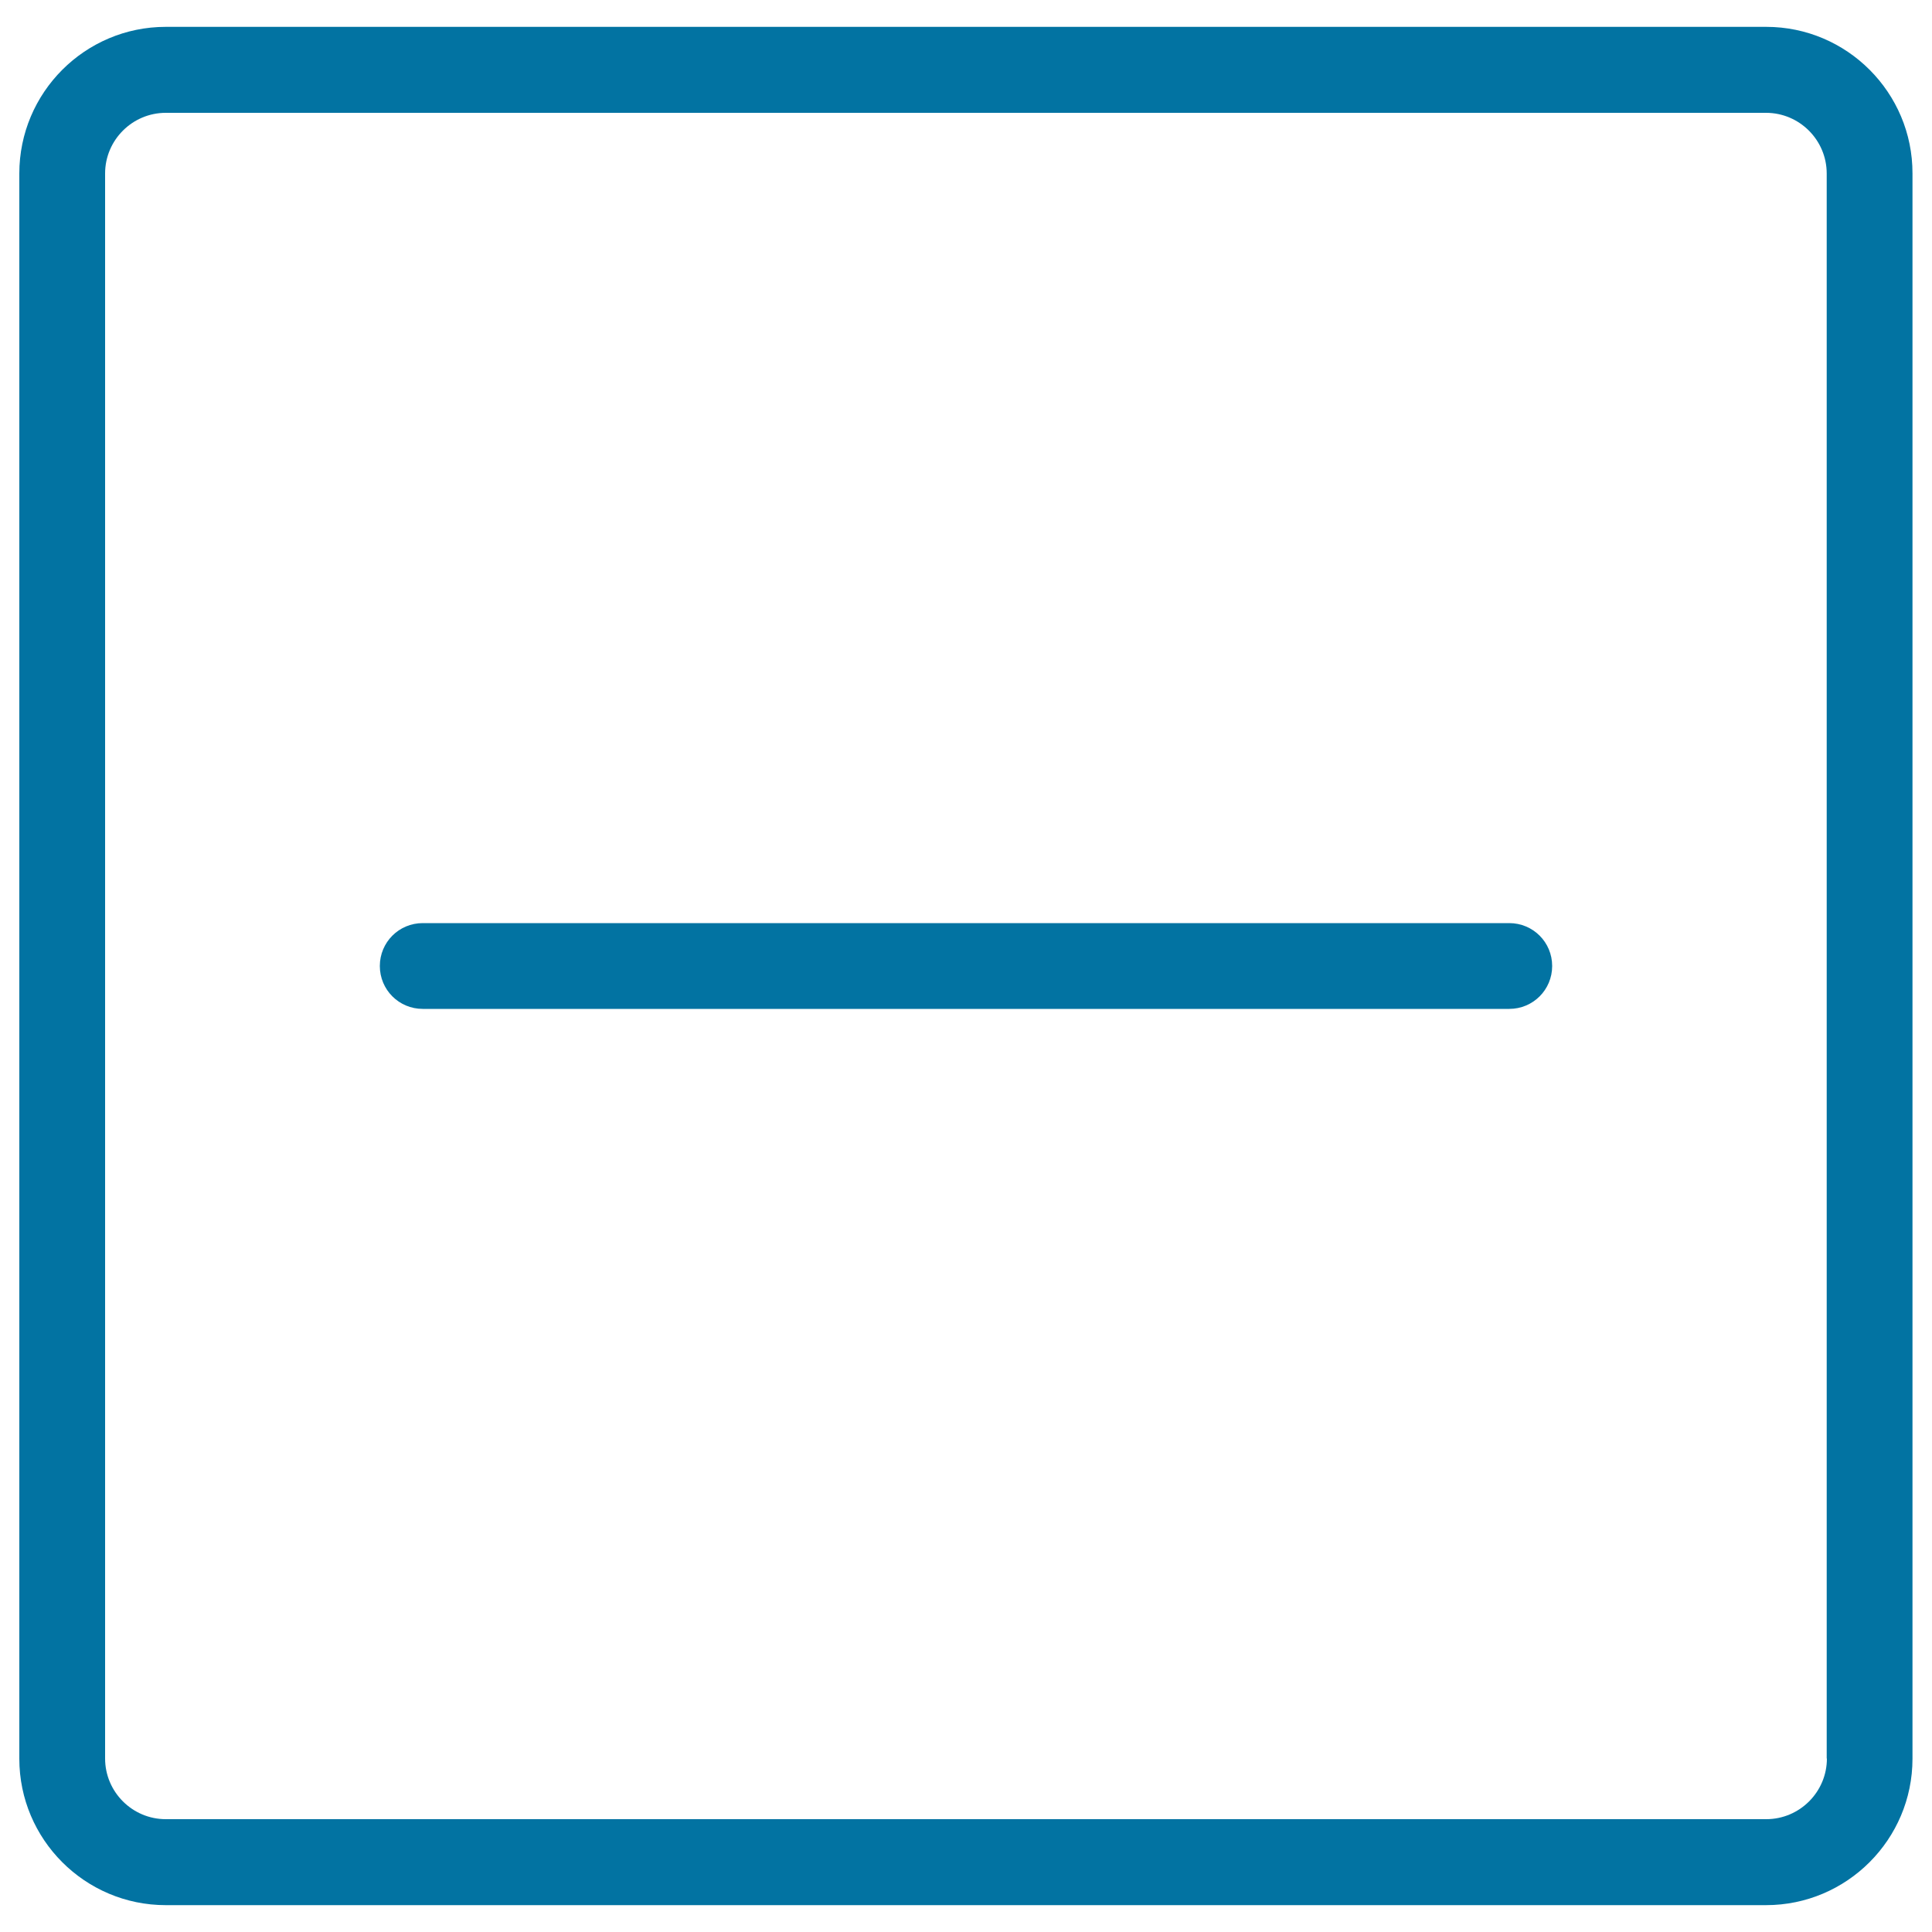
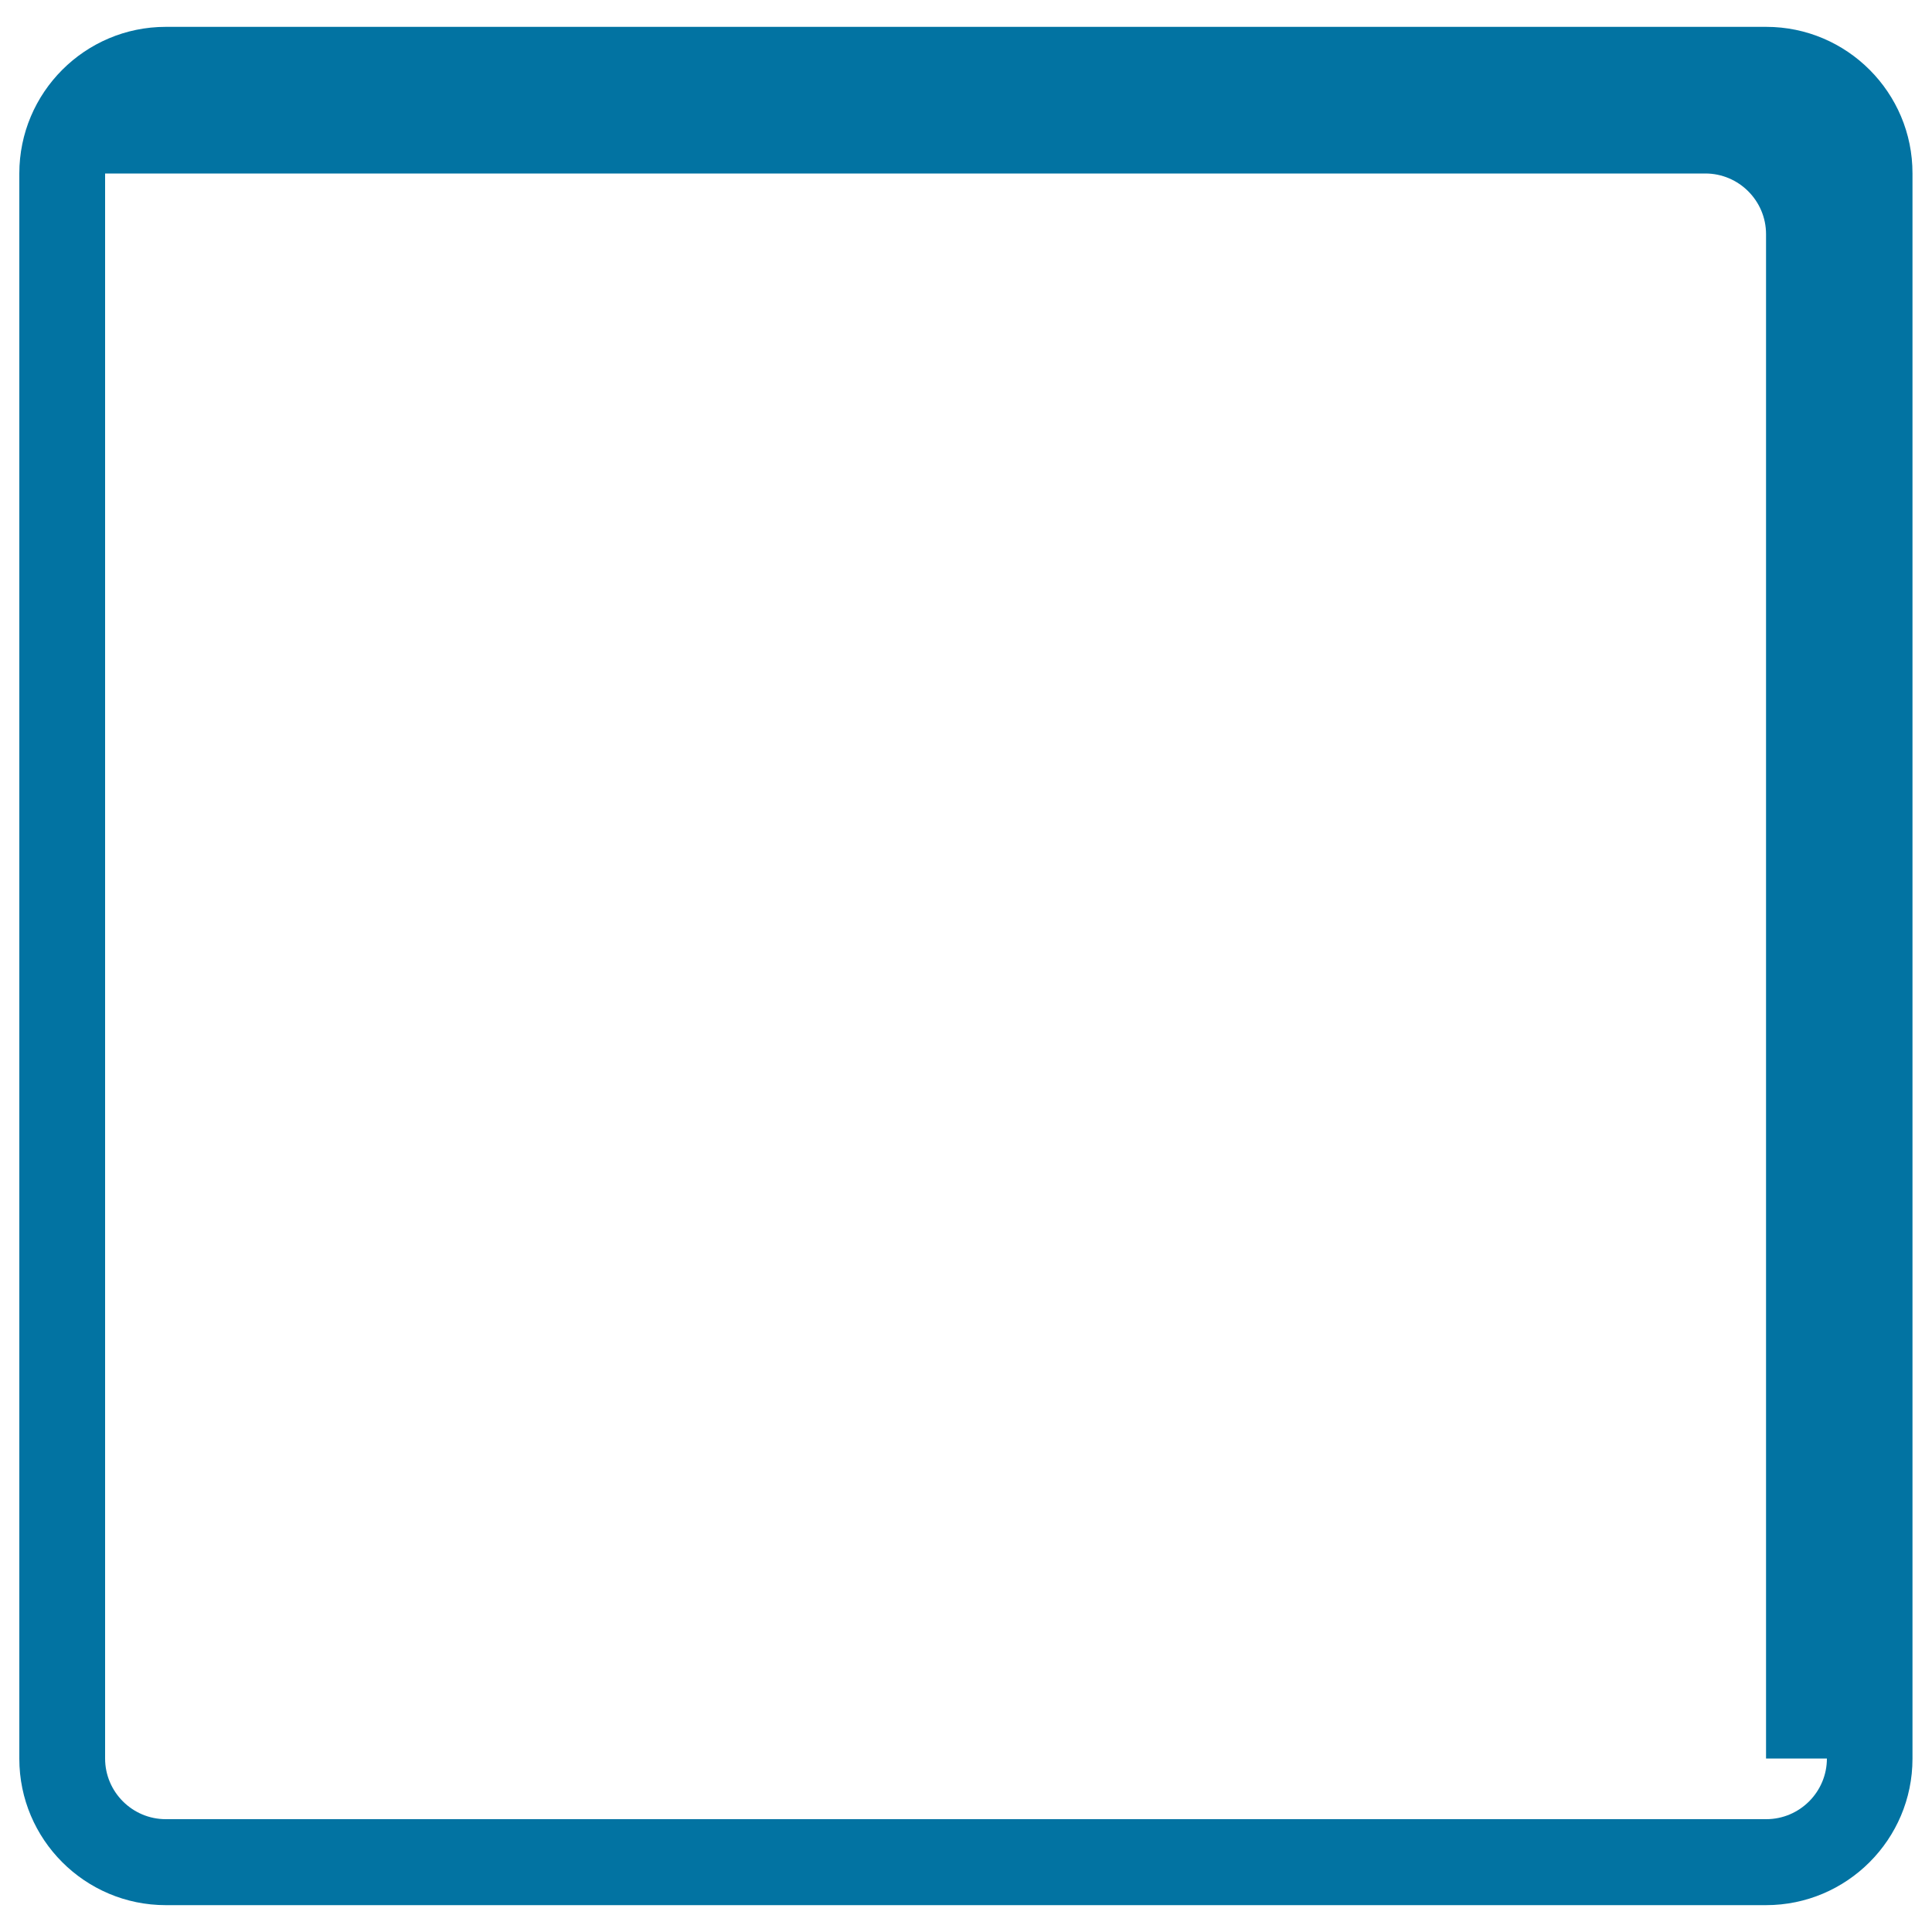
<svg xmlns="http://www.w3.org/2000/svg" viewBox="0 0 1000 1000" style="fill:#0273a2">
  <title>Minus Button SVG icon</title>
  <g>
    <g>
-       <path d="M914.2,13.9H85.8v0C44,13.9,10,47.9,10,89.8v820.5c0,41.8,34,75.8,75.8,75.8h828.3c41.8,0,75.8-34,75.8-75.8V89.8C990,48,956,13.9,914.2,13.9z M945.6,910.2c0,17.3-14.1,31.4-31.4,31.4H85.8c-17.3,0-31.4-14.1-31.4-31.4V89.8c0-17.3,14.1-31.4,31.4-31.4h828.3c17.3,0,31.4,14.1,31.4,31.4V910.2z" />
-       <path d="M781.2,477.8H218.8c-12.3,0-22.2,9.9-22.2,22.2c0,12.3,9.9,22.2,22.2,22.2h562.4c12.3,0,22.2-9.9,22.2-22.2C803.4,487.7,793.5,477.8,781.2,477.8z" />
+       <path d="M914.2,13.9H85.8v0C44,13.9,10,47.9,10,89.8v820.5c0,41.8,34,75.8,75.8,75.8h828.3c41.8,0,75.8-34,75.8-75.8V89.8C990,48,956,13.9,914.2,13.9z M945.6,910.2c0,17.3-14.1,31.4-31.4,31.4H85.8c-17.3,0-31.4-14.1-31.4-31.4V89.8h828.3c17.3,0,31.4,14.1,31.4,31.4V910.2z" />
    </g>
  </g>
</svg>